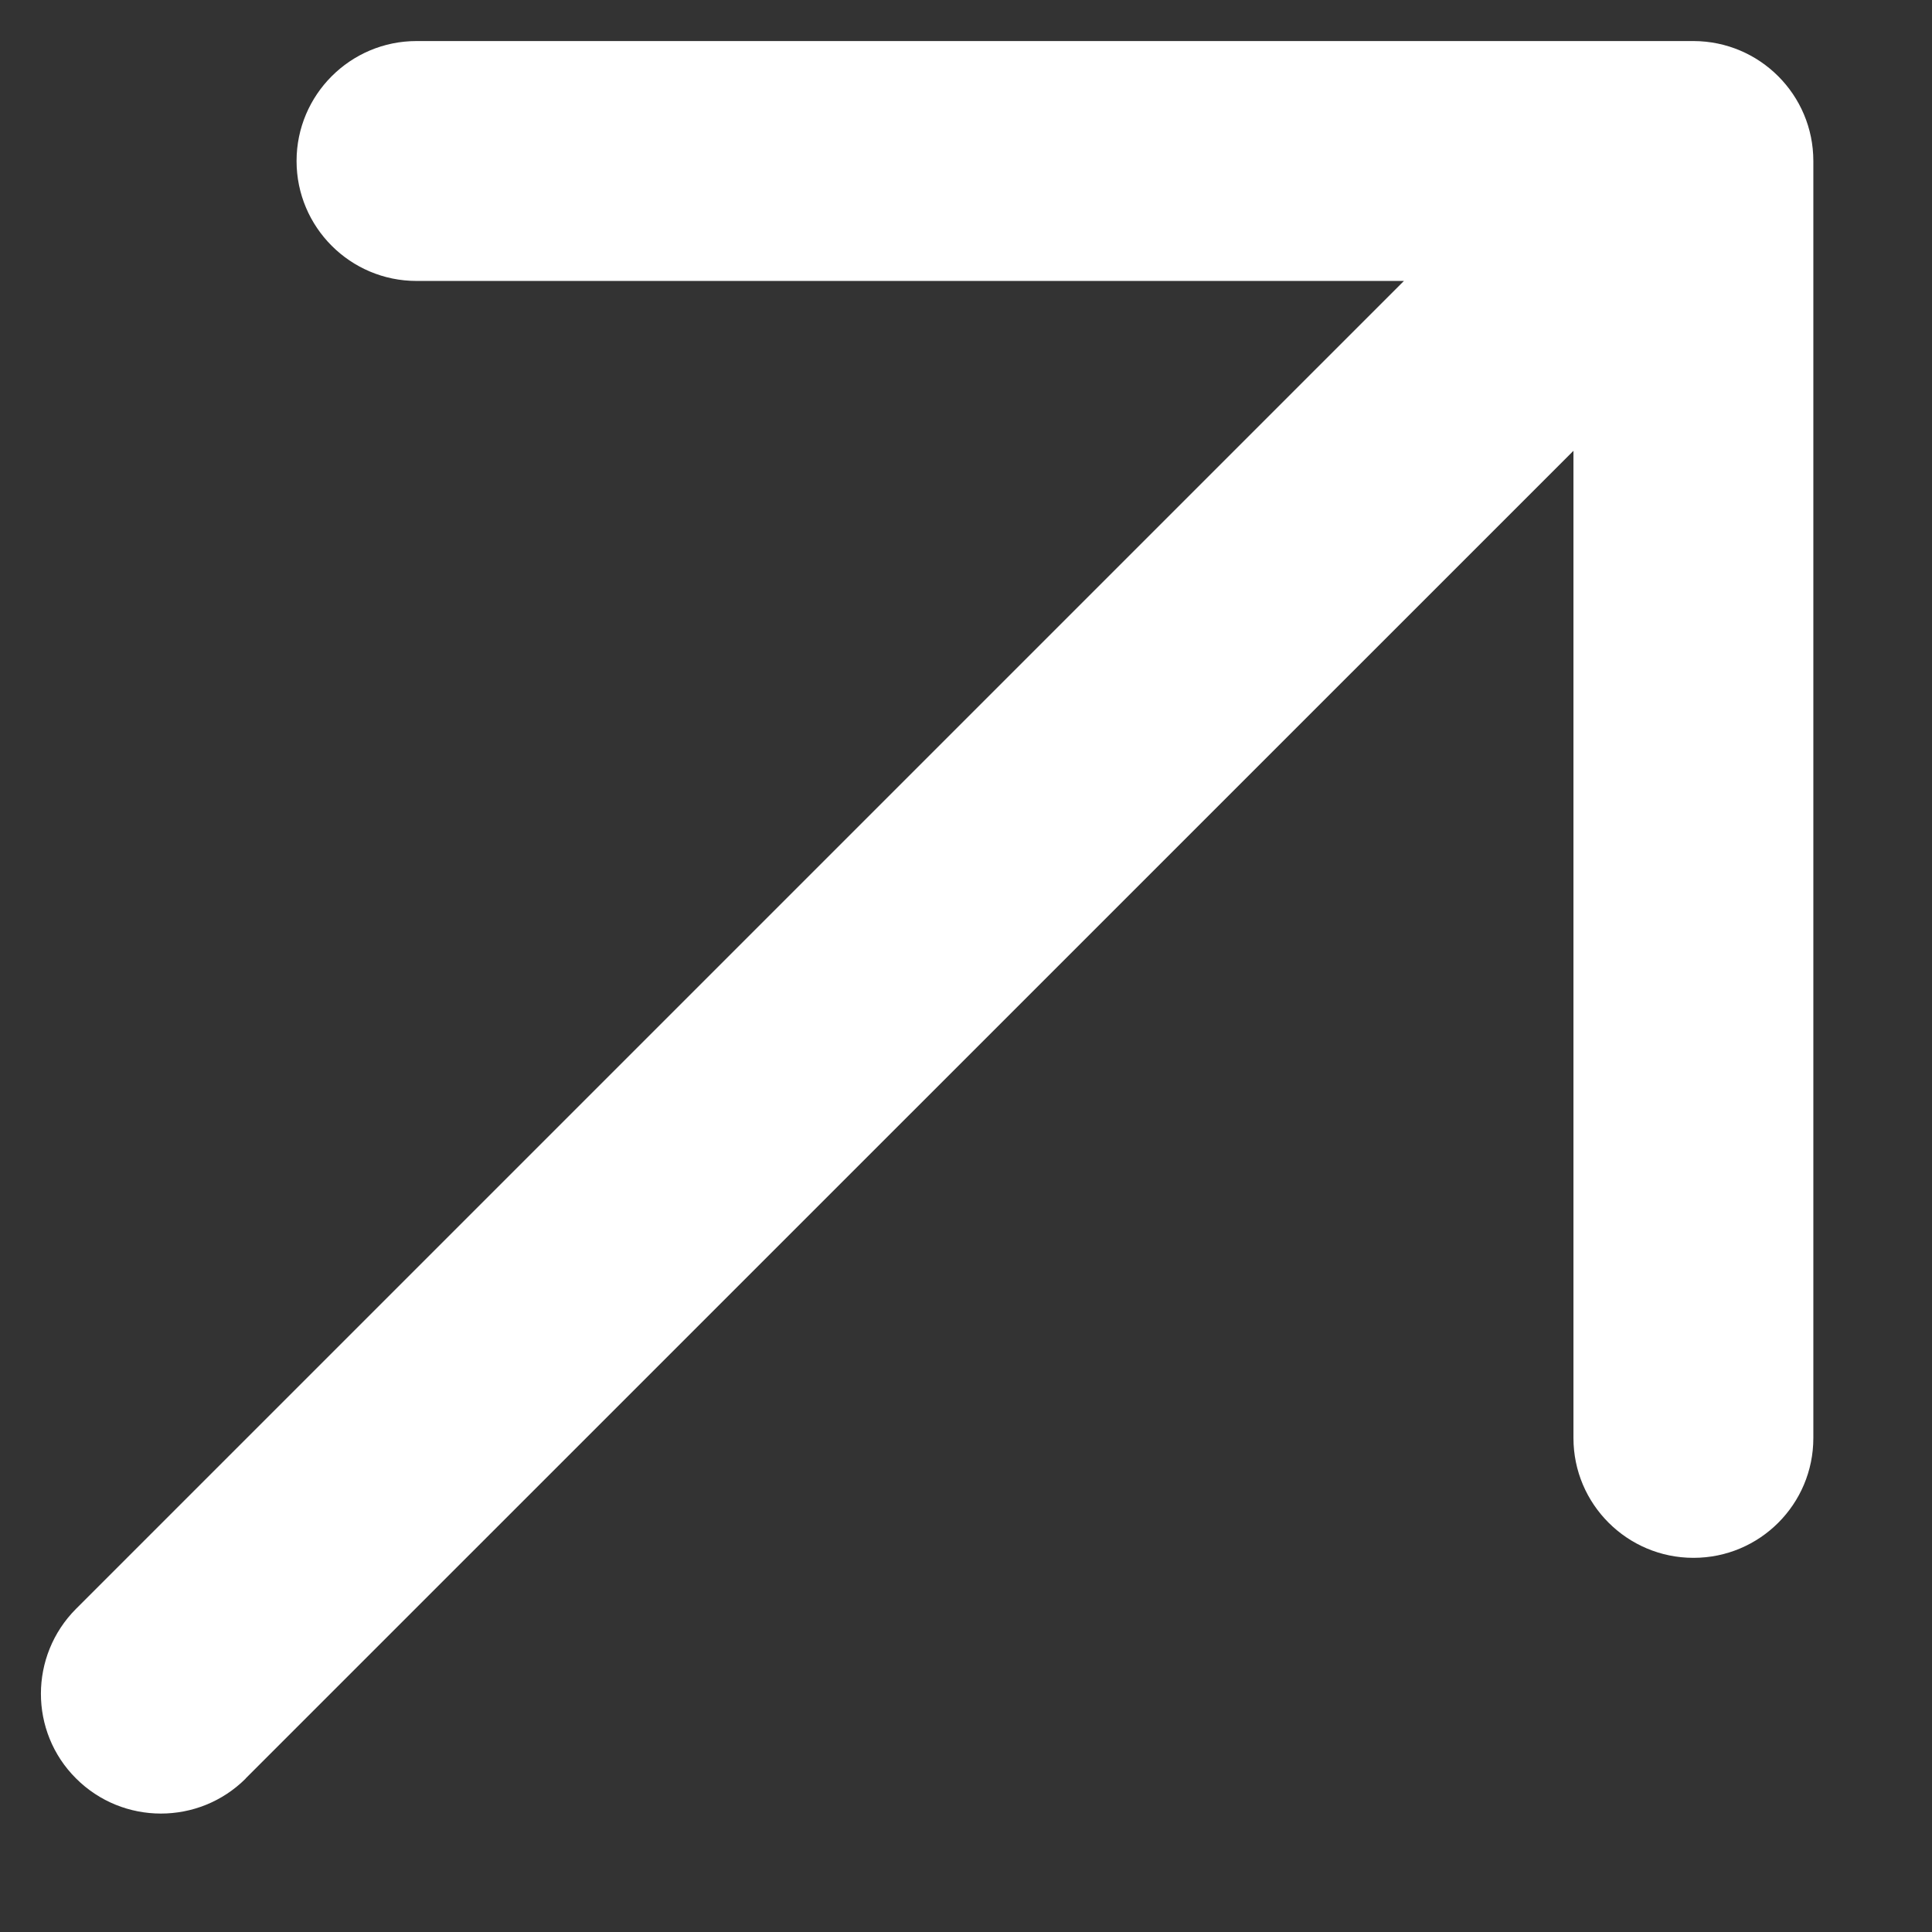
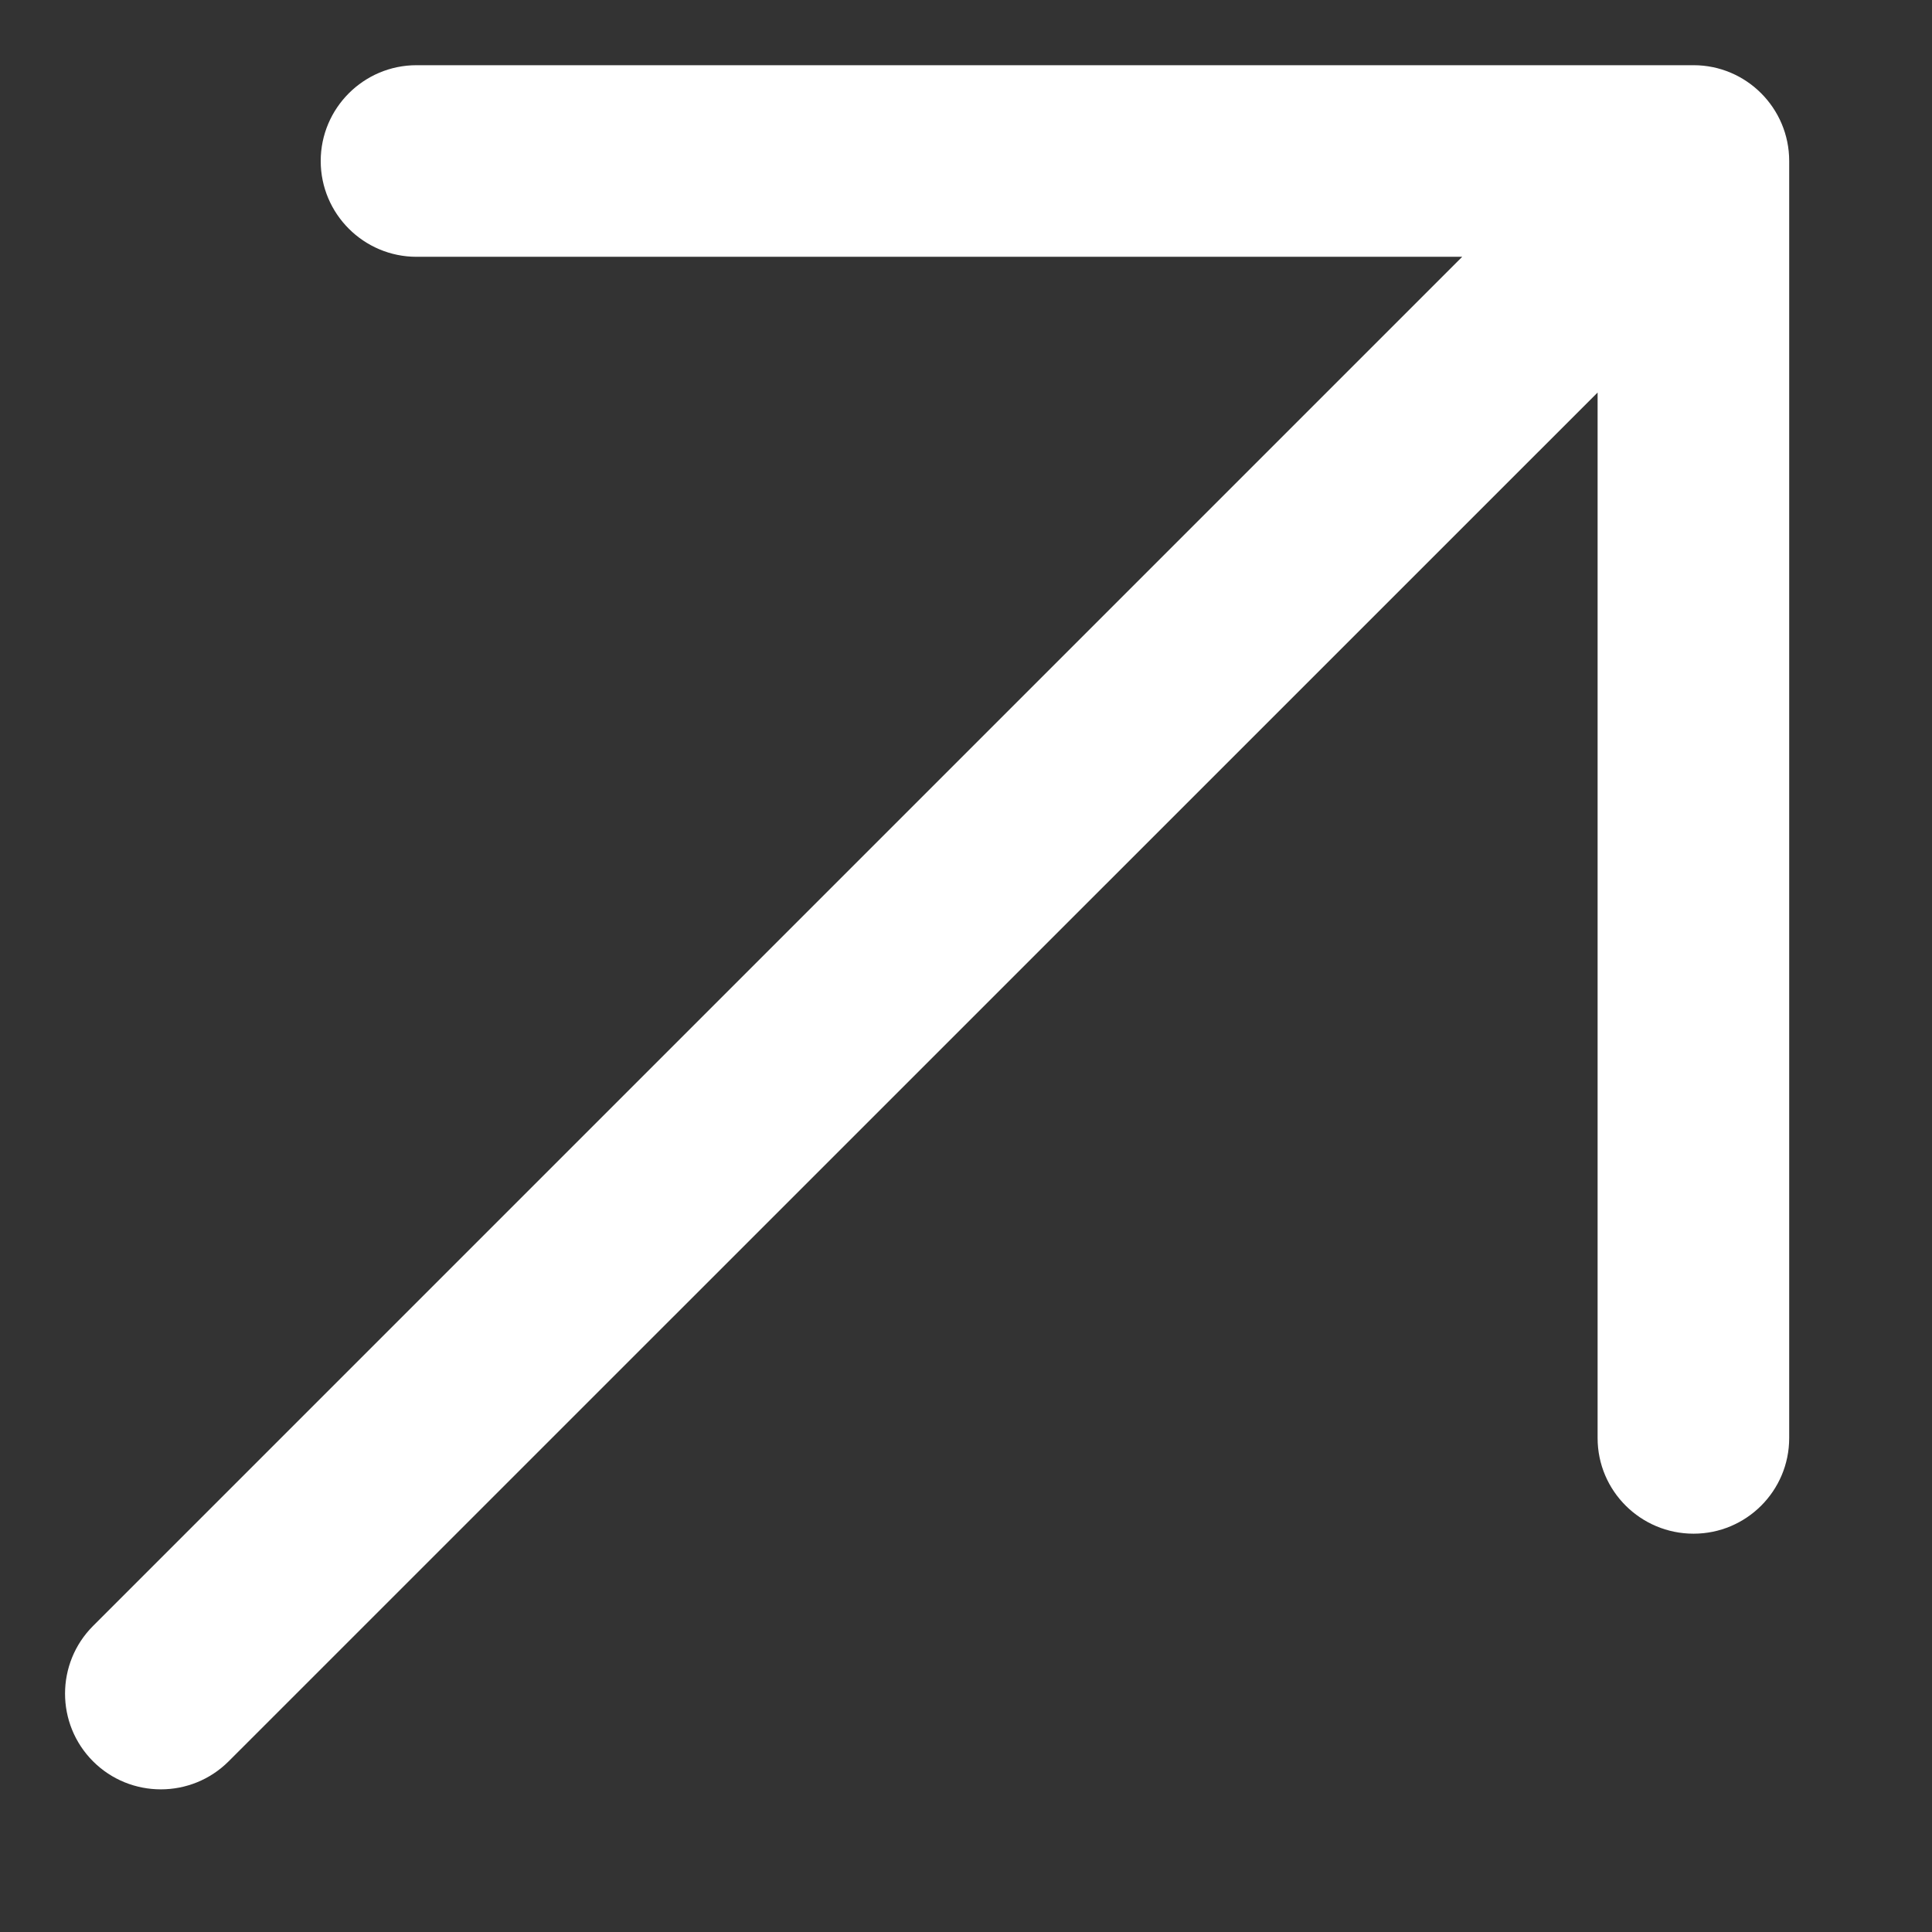
<svg xmlns="http://www.w3.org/2000/svg" width="12" height="12" viewBox="0 0 12 12" fill="none">
  <rect x="0" y="0" width="12" height="12" fill="#333333" stroke="none" />
-   <path d="M10.519 0.405C10.847 0.405 11.113 0.672 11.113 1V8.932C11.113 9.26 10.847 9.526 10.519 9.526C10.19 9.526 9.923 9.26 9.923 8.932V2.438L1.42 10.94C1.188 11.172 0.81 11.172 0.578 10.94C0.346 10.708 0.346 10.331 0.578 10.099L9.082 1.595H2.587C2.259 1.595 1.992 1.328 1.992 1C1.992 0.672 2.259 0.405 2.587 0.405H10.519Z" fill="white" />
-   <path d="M10.519 0.405L10.519 0.255H10.519V0.405ZM11.113 8.932L11.263 8.932V8.932H11.113ZM10.519 9.526L10.518 9.676L10.519 9.676L10.519 9.526ZM9.923 8.932L9.773 8.932L9.773 8.932L9.923 8.932ZM9.923 2.438H10.073C10.073 2.377 10.036 2.322 9.98 2.299C9.924 2.276 9.86 2.289 9.817 2.331L9.923 2.438ZM1.42 10.94L1.526 11.047L1.526 11.046L1.42 10.94ZM0.578 10.94L0.472 11.046L0.472 11.046L0.578 10.94ZM0.578 10.099L0.472 9.993L0.472 9.993L0.578 10.099ZM9.082 1.595L9.188 1.701C9.231 1.658 9.244 1.593 9.221 1.537C9.197 1.481 9.143 1.445 9.082 1.445V1.595ZM2.587 1.595L2.587 1.745H2.587V1.595ZM2.587 0.405L2.587 0.255L2.587 0.255L2.587 0.405ZM10.519 0.405L10.518 0.555C10.764 0.555 10.963 0.755 10.963 1H11.113H11.263C11.263 0.589 10.93 0.256 10.519 0.255L10.519 0.405ZM11.113 1H10.963V8.932H11.113H11.263V1H11.113ZM11.113 8.932L10.963 8.932C10.963 9.177 10.764 9.376 10.518 9.376L10.519 9.526L10.519 9.676C10.93 9.676 11.263 9.343 11.263 8.932L11.113 8.932ZM10.519 9.526L10.519 9.376C10.273 9.376 10.073 9.177 10.073 8.932L9.923 8.932L9.773 8.932C9.773 9.343 10.108 9.676 10.518 9.676L10.519 9.526ZM9.923 8.932H10.073V2.438H9.923H9.773V8.932H9.923ZM9.923 2.438L9.817 2.331L1.314 10.834L1.42 10.94L1.526 11.046L10.029 2.544L9.923 2.438ZM1.42 10.94L1.314 10.834C1.14 11.008 0.858 11.008 0.684 10.834L0.578 10.94L0.472 11.046C0.763 11.337 1.235 11.337 1.526 11.047L1.42 10.94ZM0.578 10.94L0.684 10.834C0.511 10.661 0.511 10.379 0.684 10.205L0.578 10.099L0.472 9.993C0.182 10.284 0.181 10.756 0.472 11.046L0.578 10.94ZM0.578 10.099L0.684 10.205L9.188 1.701L9.082 1.595L8.976 1.489L0.472 9.993L0.578 10.099ZM9.082 1.595V1.445H2.587V1.595V1.745H9.082V1.595ZM2.587 1.595L2.587 1.445C2.341 1.445 2.142 1.246 2.142 1H1.992H1.842C1.842 1.411 2.176 1.745 2.587 1.745L2.587 1.595ZM1.992 1H2.142C2.142 0.754 2.341 0.555 2.587 0.555L2.587 0.405L2.587 0.255C2.176 0.255 1.842 0.589 1.842 1H1.992ZM2.587 0.405V0.555H10.519V0.405V0.255H2.587V0.405Z" fill="white" />
+   <path d="M10.519 0.405C10.847 0.405 11.113 0.672 11.113 1V8.932C11.113 9.26 10.847 9.526 10.519 9.526C10.19 9.526 9.923 9.26 9.923 8.932V2.438L1.42 10.94C1.188 11.172 0.81 11.172 0.578 10.94C0.346 10.708 0.346 10.331 0.578 10.099L9.082 1.595H2.587C2.259 1.595 1.992 1.328 1.992 1C1.992 0.672 2.259 0.405 2.587 0.405Z" fill="white" />
</svg>